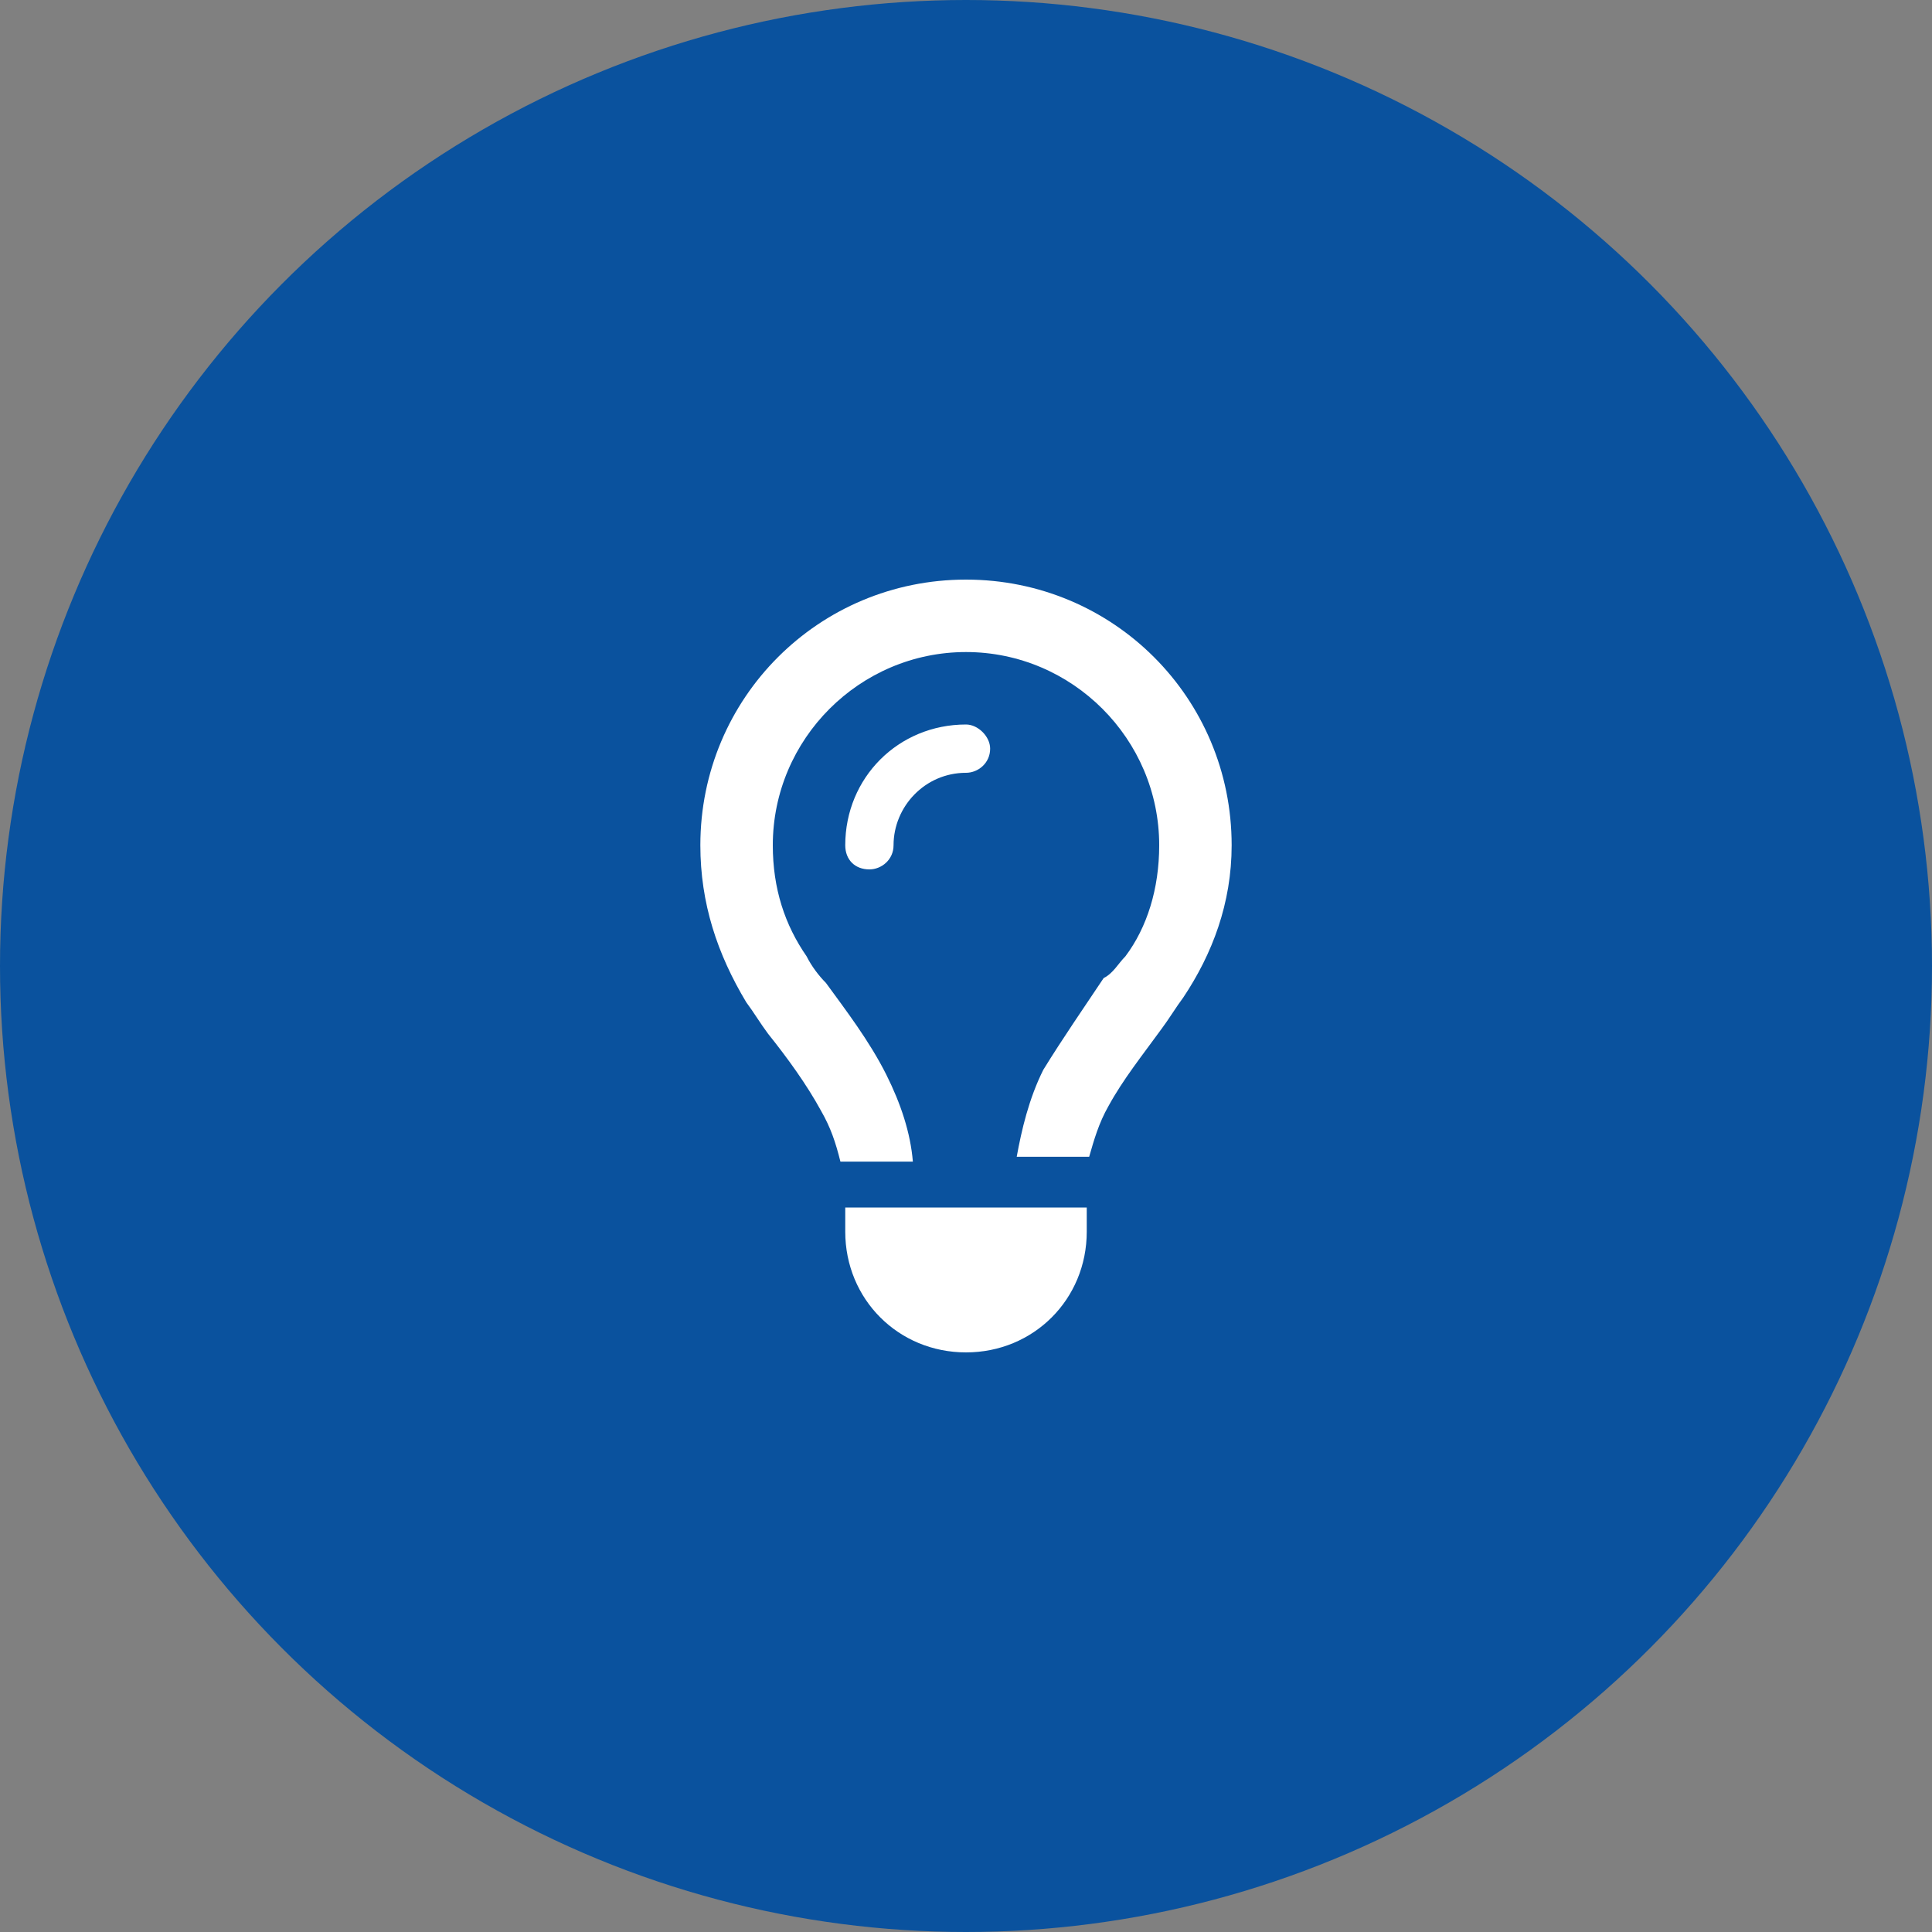
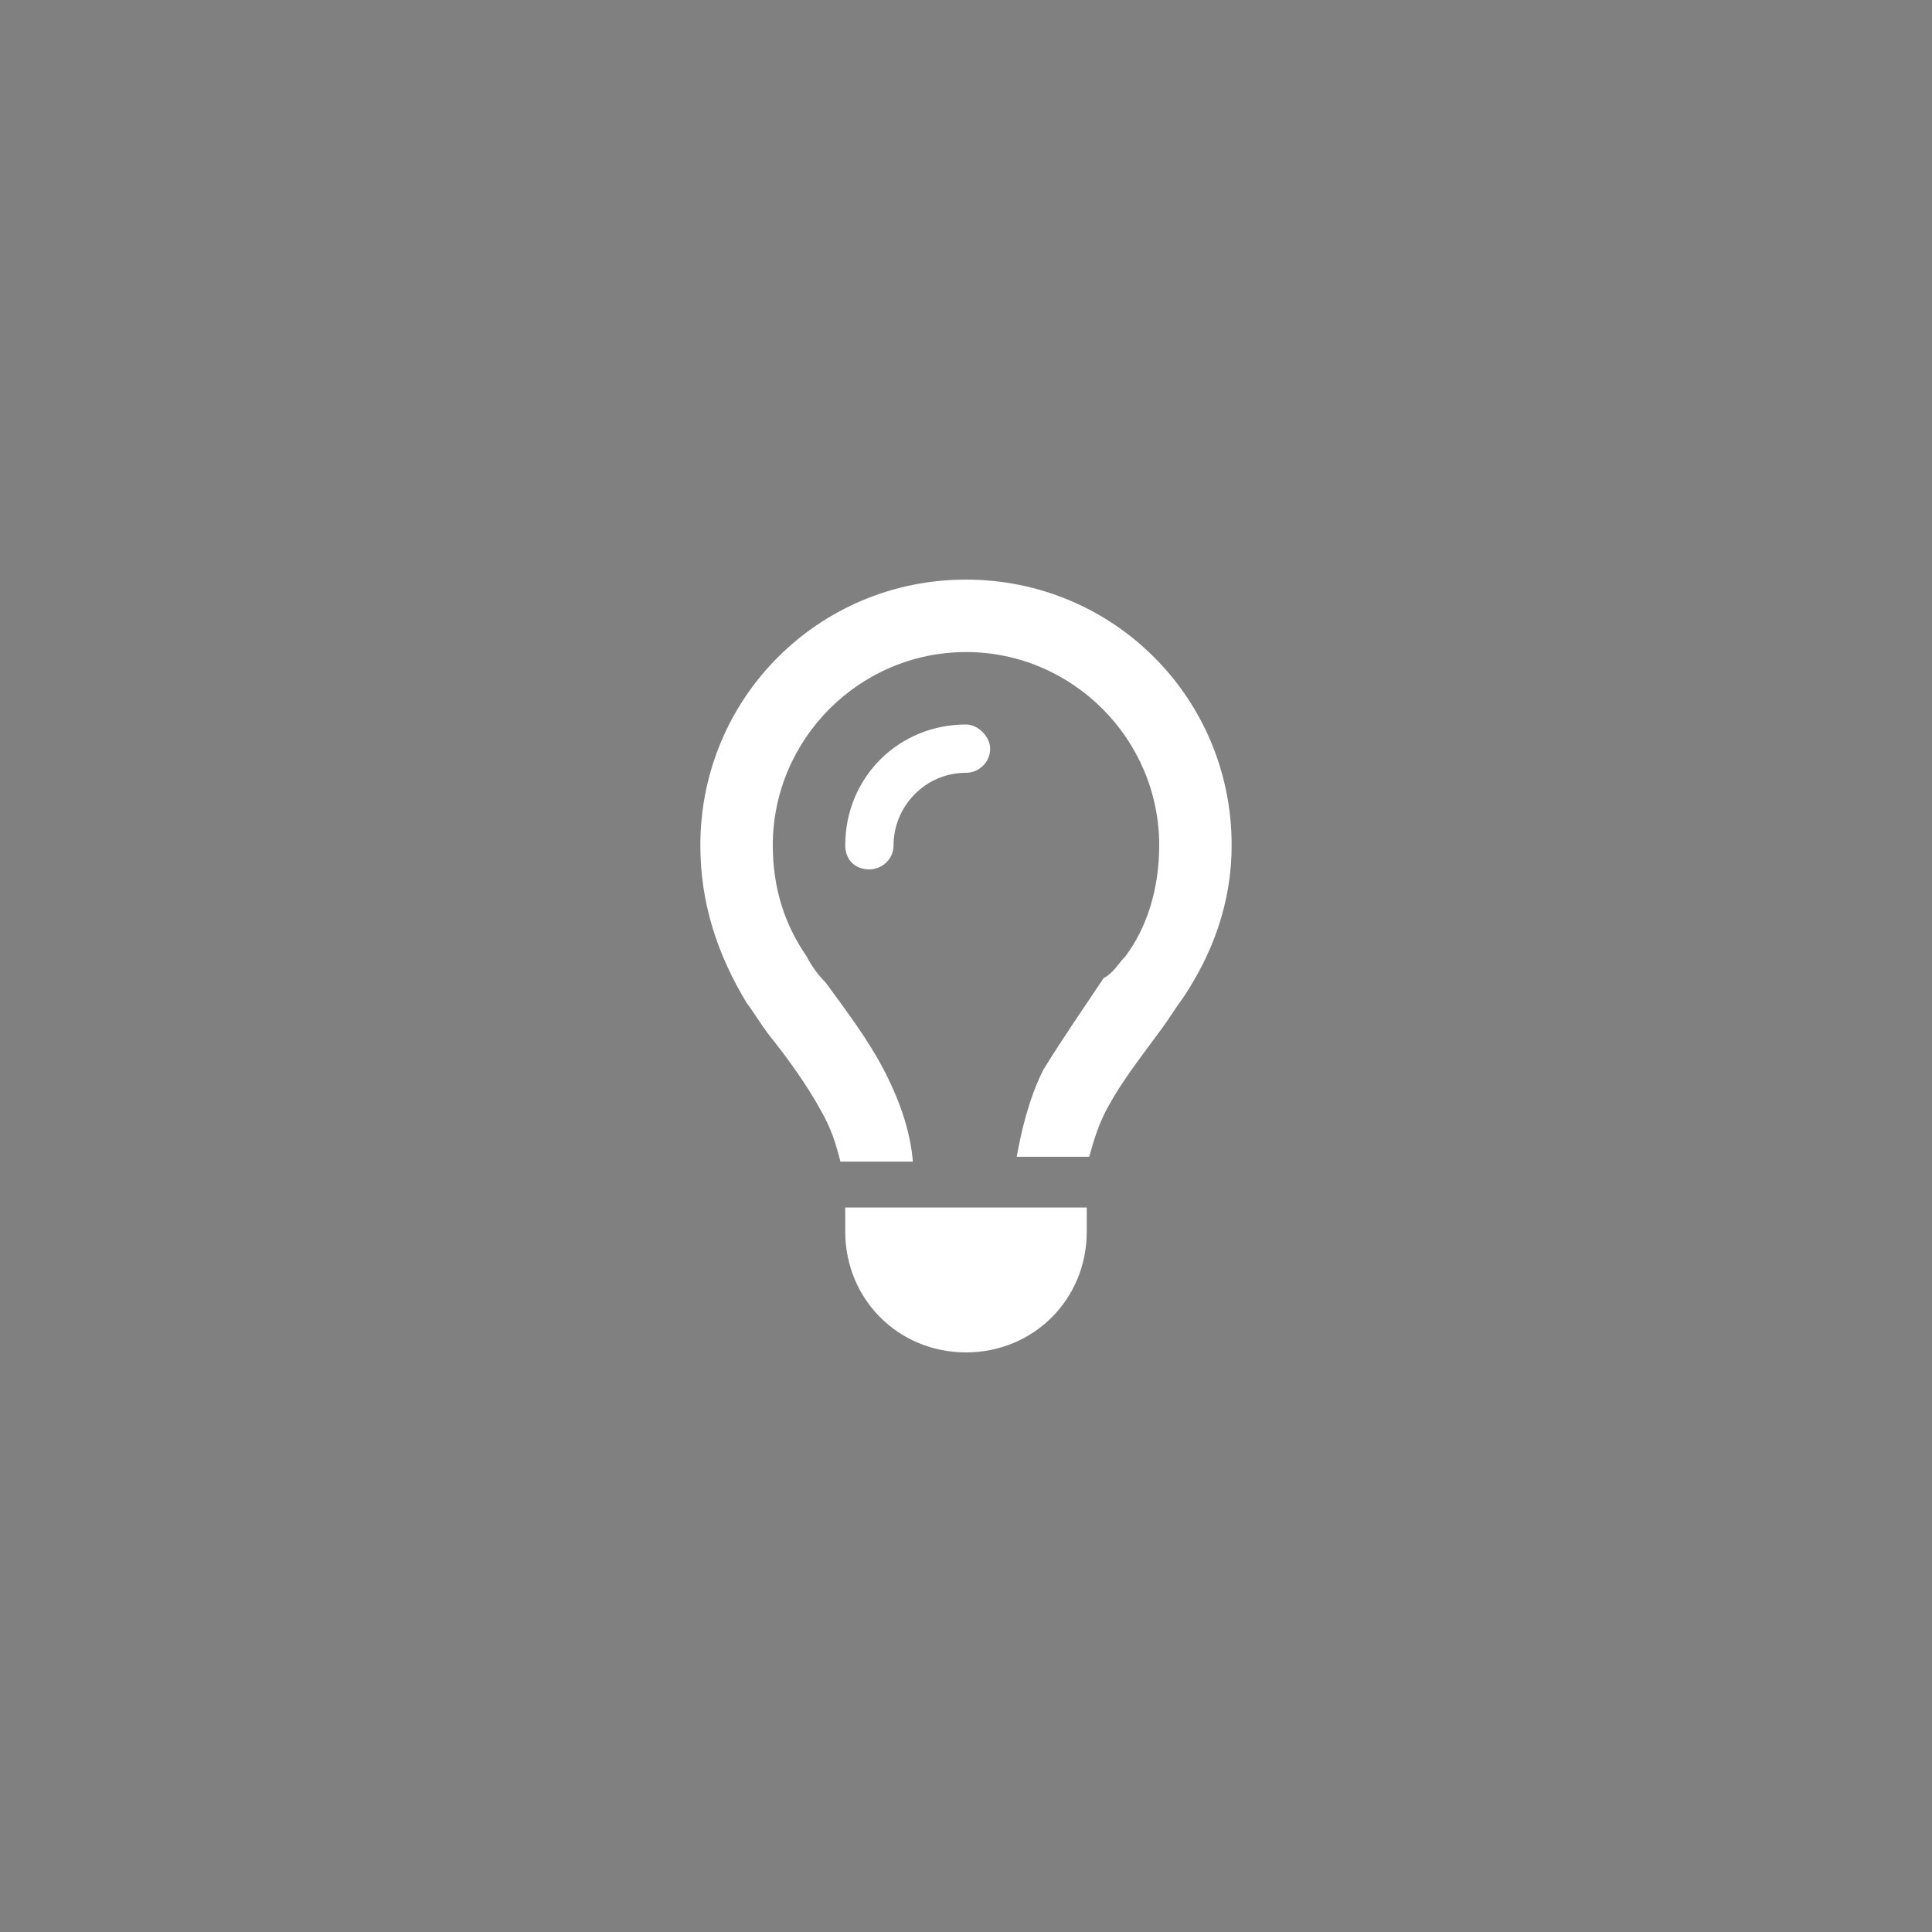
<svg xmlns="http://www.w3.org/2000/svg" version="1.1" id="Layer_1" x="0px" y="0px" viewBox="0 0 80 80" style="enable-background:new 0 0 80 80;" xml:space="preserve">
  <rect x="0" y="0" width="80" height="80" fill="#808080" stroke="none" />
  <style type="text/css">
	.st0{fill:#0A529E;}
	.st1{fill:#FFFFFF;}
</style>
-   <circle class="st0" cx="40" cy="40" r="40" />
  <path class="st1" d="M46.6,39.6c0.9-1.2,1.4-2.8,1.4-4.6c0-4.4-3.6-8-8-8s-8,3.6-8,8c0,1.8,0.5,3.3,1.4,4.6c0.2,0.4,0.5,0.8,0.8,1.1  c0.8,1.1,1.8,2.4,2.5,3.8c0.6,1.2,1,2.4,1.1,3.6h-3c-0.2-0.8-0.4-1.4-0.8-2.1c-0.6-1.1-1.4-2.2-2.2-3.2c-0.3-0.4-0.6-0.9-0.9-1.3  c-1.2-2-1.9-4.1-1.9-6.5c0-6.1,4.9-11,11-11s11,4.9,11,11c0,2.4-0.8,4.5-2,6.3c-0.3,0.4-0.6,0.9-0.9,1.3c-0.8,1.1-1.6,2.1-2.2,3.2  c-0.4,0.7-0.6,1.4-0.8,2.1h-3c0.2-1.1,0.5-2.4,1.1-3.6c0.8-1.3,1.7-2.6,2.5-3.8C46.1,40.3,46.3,39.9,46.6,39.6z M40,32  c-1.7,0-3,1.4-3,3c0,0.6-0.5,1-1,1c-0.6,0-1-0.4-1-1c0-2.8,2.2-5,5-5c0.5,0,1,0.5,1,1C41,31.6,40.5,32,40,32z M40,56  c-2.8,0-5-2.2-5-5v-1h10v1C45,53.8,42.8,56,40,56z" />
</svg>